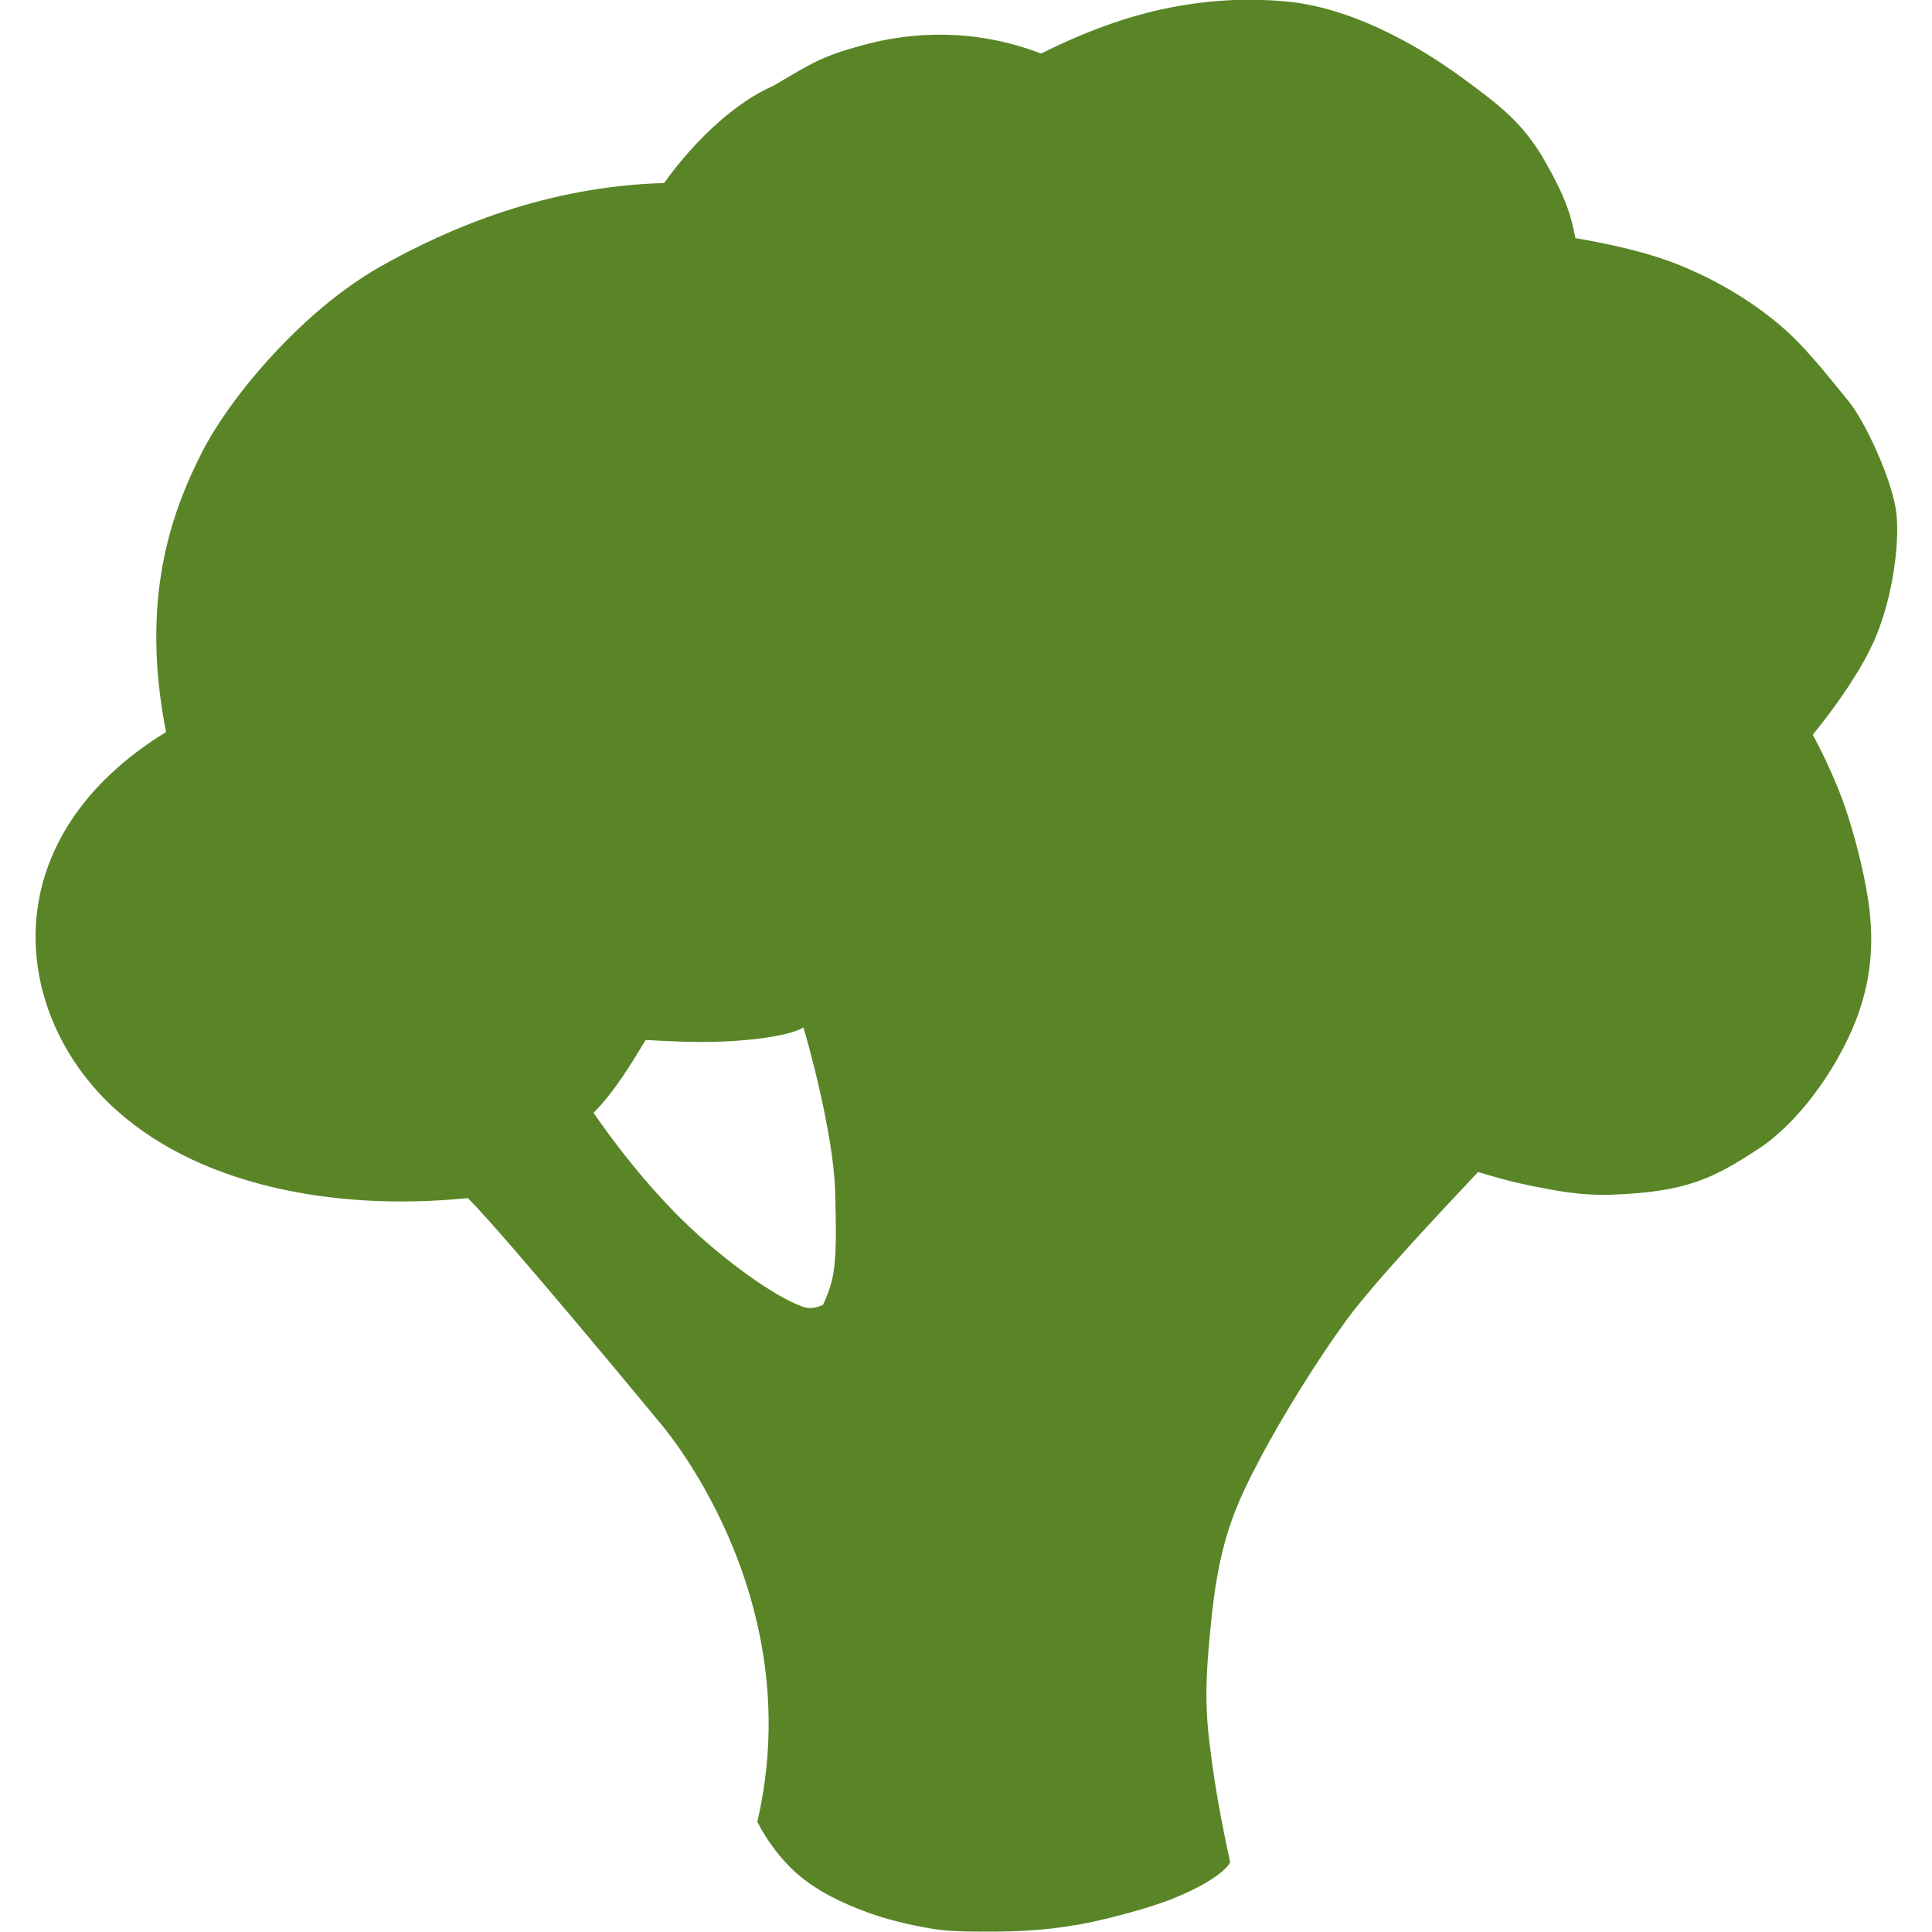
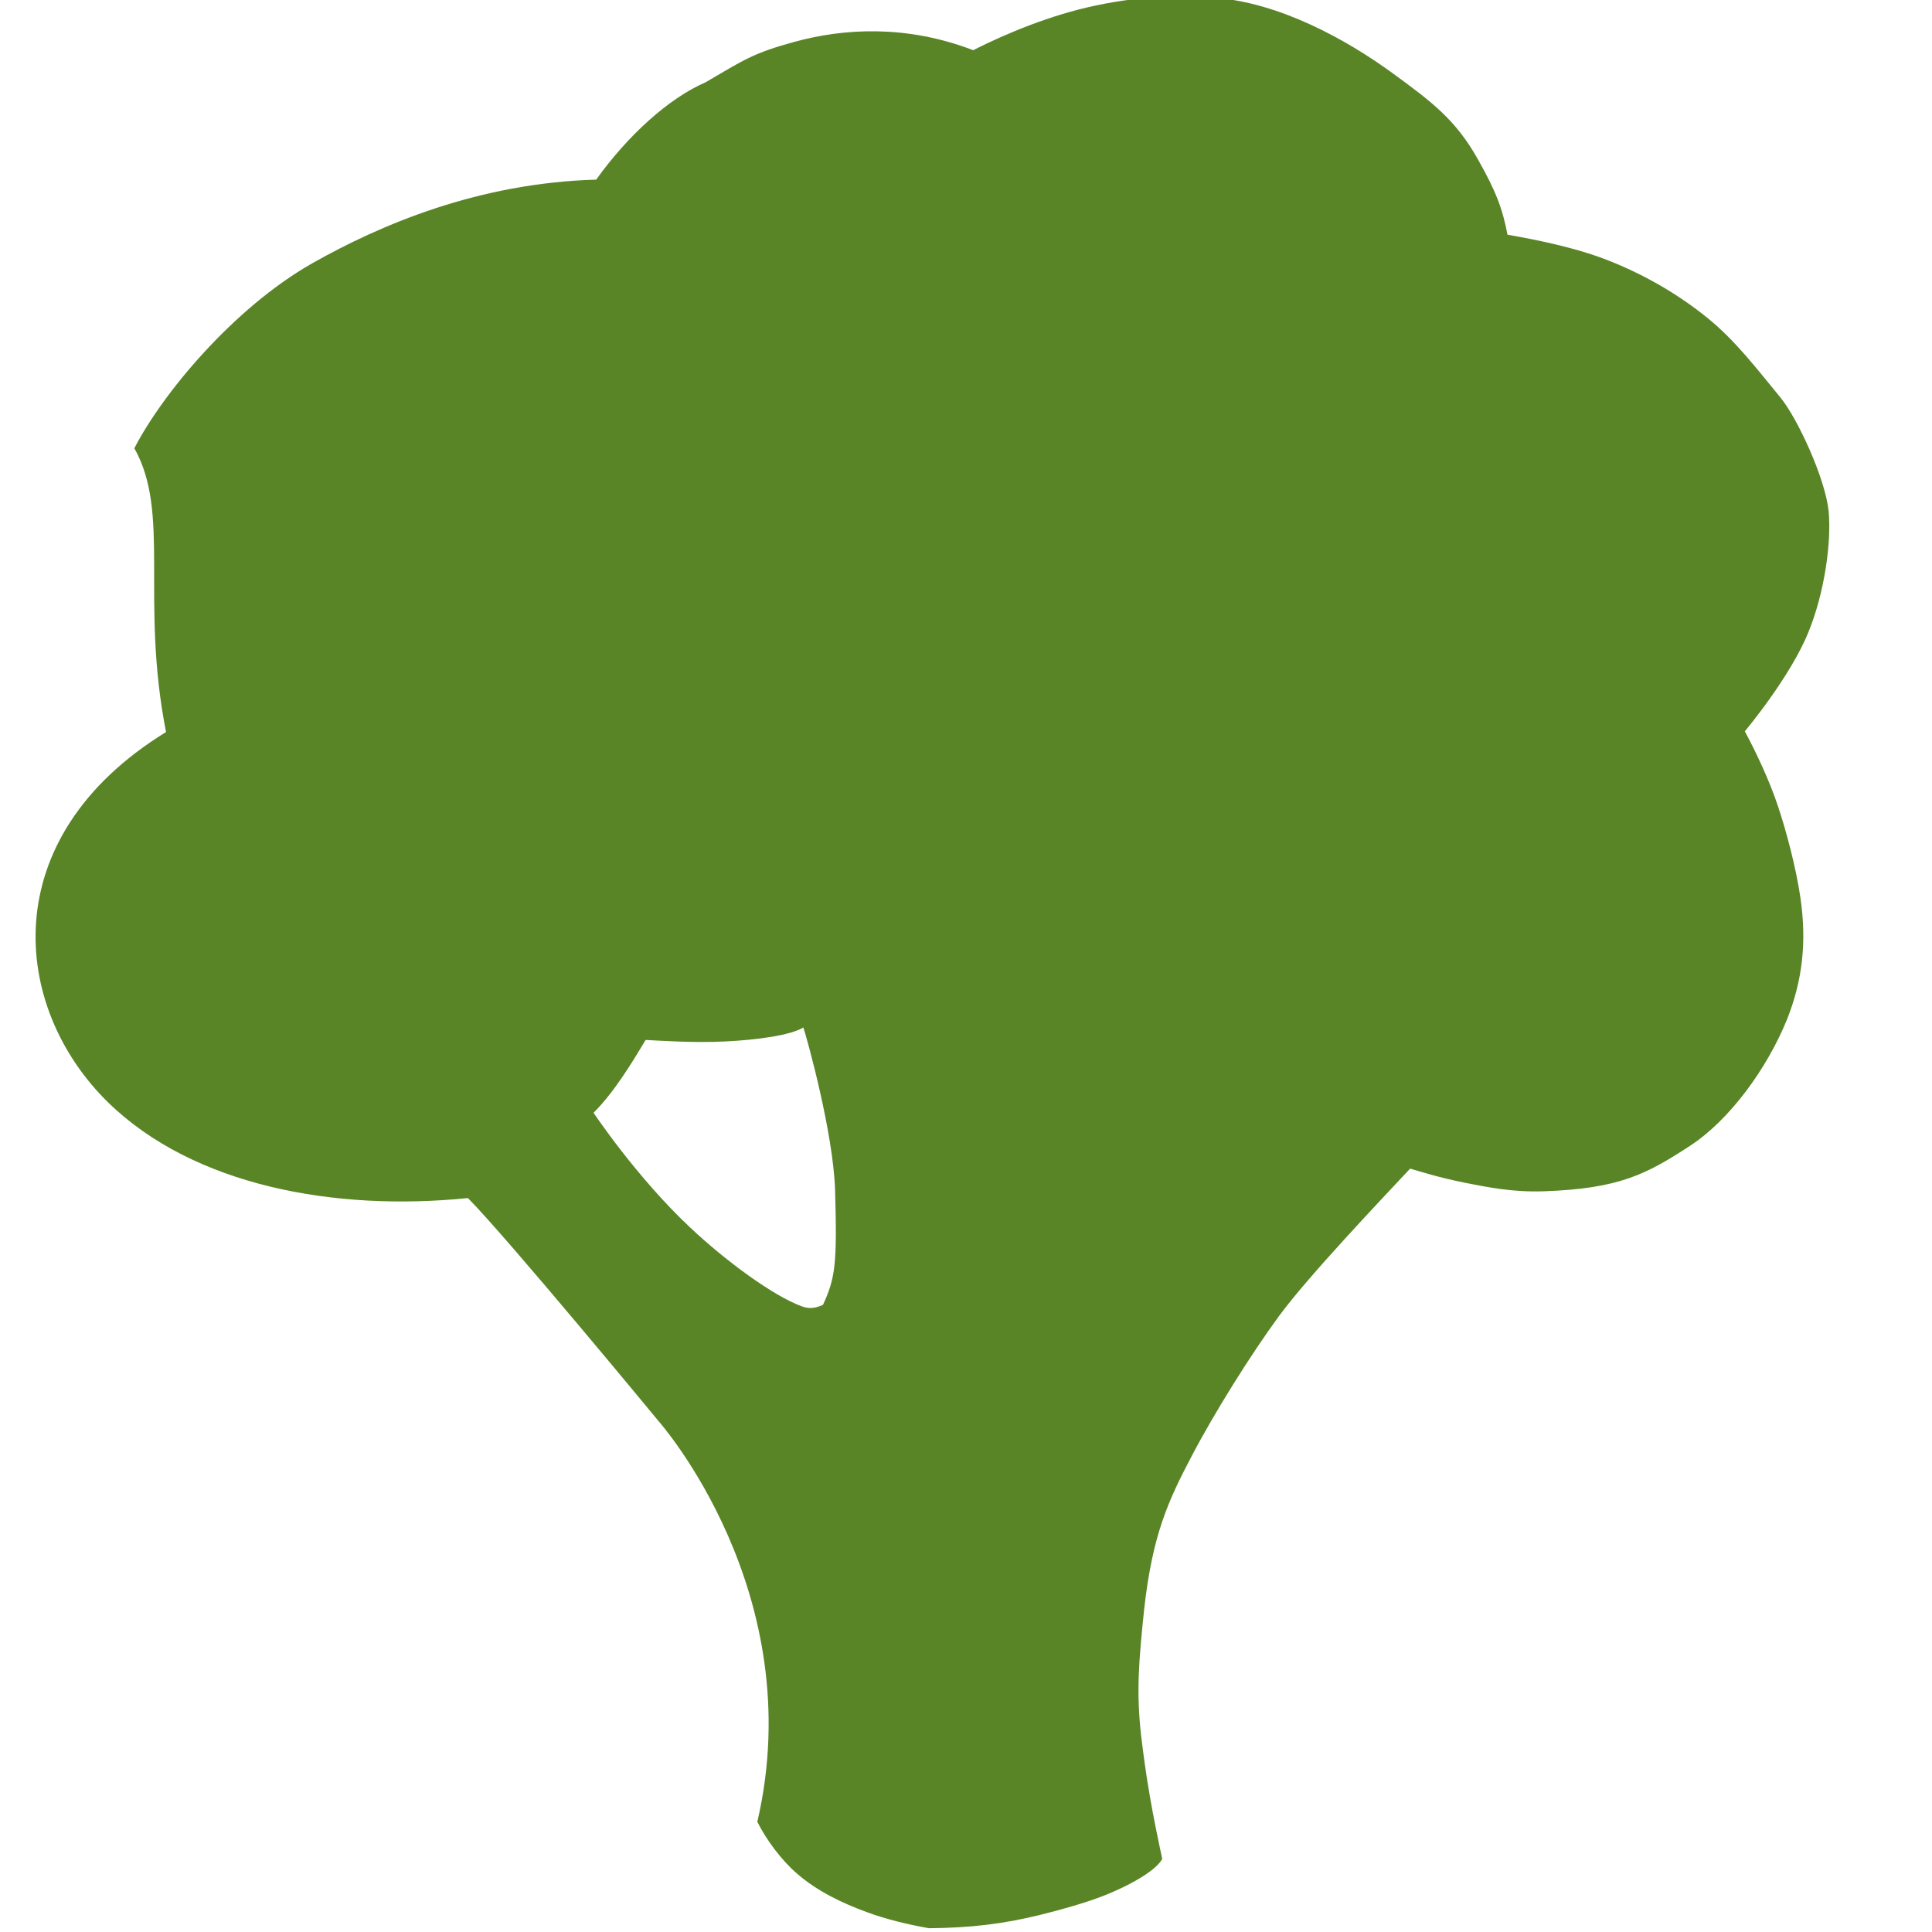
<svg xmlns="http://www.w3.org/2000/svg" version="1.1" id="Layer_1" x="0px" y="0px" viewBox="0 0 512 512" style="enable-background:new 0 0 512 512;" xml:space="preserve">
  <style type="text/css">
	.st0{fill:#598527;}
</style>
  <g>
-     <path class="st0" d="M200.7,482.8c2.4,4.8,6.4,10.2,10.6,13.8c5.2,4.5,11.7,7.7,18.6,10.2c4.8,1.8,11.1,3.3,16.3,4.2   c5.3,1,11.8,0.9,18,0.9c10.9-0.1,19.5-1.1,29.3-3.5c6.1-1.5,12-3.2,16.7-5c8.9-3.5,14.6-7.4,15.8-9.9c-0.9-4.2-2.3-10.8-3.3-16.7   c-1.1-6.3-1.8-11.9-2.3-16c-1.3-11.6-0.6-19.8,0.8-33.3c2.2-19.9,6.4-28.9,12.6-40.7c5.9-11.3,15.7-27,23.2-37.2   c7.8-10.6,27.5-31.3,34.7-39c2.5,0.7,7.3,2.3,14.8,3.8c5.7,1.1,12.3,2.5,20.7,2.2c19.9-0.7,27.1-4.5,38.6-12   c10.5-6.8,20.5-20.5,25.8-33.6c4-10.1,5.3-20.3,3.5-32.4c-1.2-8.1-3.8-17.7-5.9-24c-2.3-6.9-5.8-14.3-8.8-19.9   c0,0,12.1-14.4,16.9-26.4c4.2-10.3,6.1-23.7,5.3-32c-0.9-8.6-8.2-24.5-12.8-30.1c-6.1-7.4-12-15.2-19.5-21.2   c-7.3-5.9-15.7-10.8-24.4-14.4c-9-3.8-19.8-6-28.4-7.5c-1.3-6.9-3.1-11.6-7.8-19.9c-5.9-10.6-12.4-15.4-22.5-22.8   c-12.6-9.2-30.2-18.8-47.3-20.1c-7.4-0.6-18.1-0.8-31.7,2.1c-11.8,2.5-23.4,7.3-32.3,11.8c-17.7-6.8-34.3-5.8-47.4-2.2   c-11,3-13.4,4.8-23.5,10.7c-9.9,4.3-20.7,14.2-29,25.8c-31.1,0.9-56.9,11.8-75.3,22.2c-20.9,11.9-39.7,34.6-47.1,49   C45.3,136,37.1,158.8,44,194c-45.7,28.1-41,73.1-15.3,98.2c22.6,22,59.9,28.9,95.3,25.3c10.6,10.7,50.6,59.2,50.6,59.2   S214.8,422.1,200.7,482.8z M157.3,294.9c5.5-5.5,10.2-13.3,13.8-19.3c4.1,0.2,12.6,0.8,21,0.4c8.4-0.4,17.3-1.6,20.8-3.7   c1,3,7.9,27.8,8.4,43c0.6,20,0,23.5-3.2,30.5c-1.8,0.8-3.5,1.2-5.6,0.4c-7.7-2.8-20.5-12.3-29.6-20.9   C168.7,312,157.3,294.9,157.3,294.9z M315.5,290.7c-0.3,2.4-0.5,11.1,0.7,18.7c1.2,7.7,2.4,14.9,5.3,17.7   c10.2-1.8,17.4-8.4,23.5-13c0,0,20-15.6,23.9-19.2c-2.9-2.7-7.1-8.9-8.6-12.7c0,0-14.1,4.1-21.2,5.6   C330.2,289.6,319.7,290.5,315.5,290.7z" />
+     <path class="st0" d="M200.7,482.8c2.4,4.8,6.4,10.2,10.6,13.8c5.2,4.5,11.7,7.7,18.6,10.2c4.8,1.8,11.1,3.3,16.3,4.2   c10.9-0.1,19.5-1.1,29.3-3.5c6.1-1.5,12-3.2,16.7-5c8.9-3.5,14.6-7.4,15.8-9.9c-0.9-4.2-2.3-10.8-3.3-16.7   c-1.1-6.3-1.8-11.9-2.3-16c-1.3-11.6-0.6-19.8,0.8-33.3c2.2-19.9,6.4-28.9,12.6-40.7c5.9-11.3,15.7-27,23.2-37.2   c7.8-10.6,27.5-31.3,34.7-39c2.5,0.7,7.3,2.3,14.8,3.8c5.7,1.1,12.3,2.5,20.7,2.2c19.9-0.7,27.1-4.5,38.6-12   c10.5-6.8,20.5-20.5,25.8-33.6c4-10.1,5.3-20.3,3.5-32.4c-1.2-8.1-3.8-17.7-5.9-24c-2.3-6.9-5.8-14.3-8.8-19.9   c0,0,12.1-14.4,16.9-26.4c4.2-10.3,6.1-23.7,5.3-32c-0.9-8.6-8.2-24.5-12.8-30.1c-6.1-7.4-12-15.2-19.5-21.2   c-7.3-5.9-15.7-10.8-24.4-14.4c-9-3.8-19.8-6-28.4-7.5c-1.3-6.9-3.1-11.6-7.8-19.9c-5.9-10.6-12.4-15.4-22.5-22.8   c-12.6-9.2-30.2-18.8-47.3-20.1c-7.4-0.6-18.1-0.8-31.7,2.1c-11.8,2.5-23.4,7.3-32.3,11.8c-17.7-6.8-34.3-5.8-47.4-2.2   c-11,3-13.4,4.8-23.5,10.7c-9.9,4.3-20.7,14.2-29,25.8c-31.1,0.9-56.9,11.8-75.3,22.2c-20.9,11.9-39.7,34.6-47.1,49   C45.3,136,37.1,158.8,44,194c-45.7,28.1-41,73.1-15.3,98.2c22.6,22,59.9,28.9,95.3,25.3c10.6,10.7,50.6,59.2,50.6,59.2   S214.8,422.1,200.7,482.8z M157.3,294.9c5.5-5.5,10.2-13.3,13.8-19.3c4.1,0.2,12.6,0.8,21,0.4c8.4-0.4,17.3-1.6,20.8-3.7   c1,3,7.9,27.8,8.4,43c0.6,20,0,23.5-3.2,30.5c-1.8,0.8-3.5,1.2-5.6,0.4c-7.7-2.8-20.5-12.3-29.6-20.9   C168.7,312,157.3,294.9,157.3,294.9z M315.5,290.7c-0.3,2.4-0.5,11.1,0.7,18.7c1.2,7.7,2.4,14.9,5.3,17.7   c10.2-1.8,17.4-8.4,23.5-13c0,0,20-15.6,23.9-19.2c-2.9-2.7-7.1-8.9-8.6-12.7c0,0-14.1,4.1-21.2,5.6   C330.2,289.6,319.7,290.5,315.5,290.7z" />
  </g>
</svg>